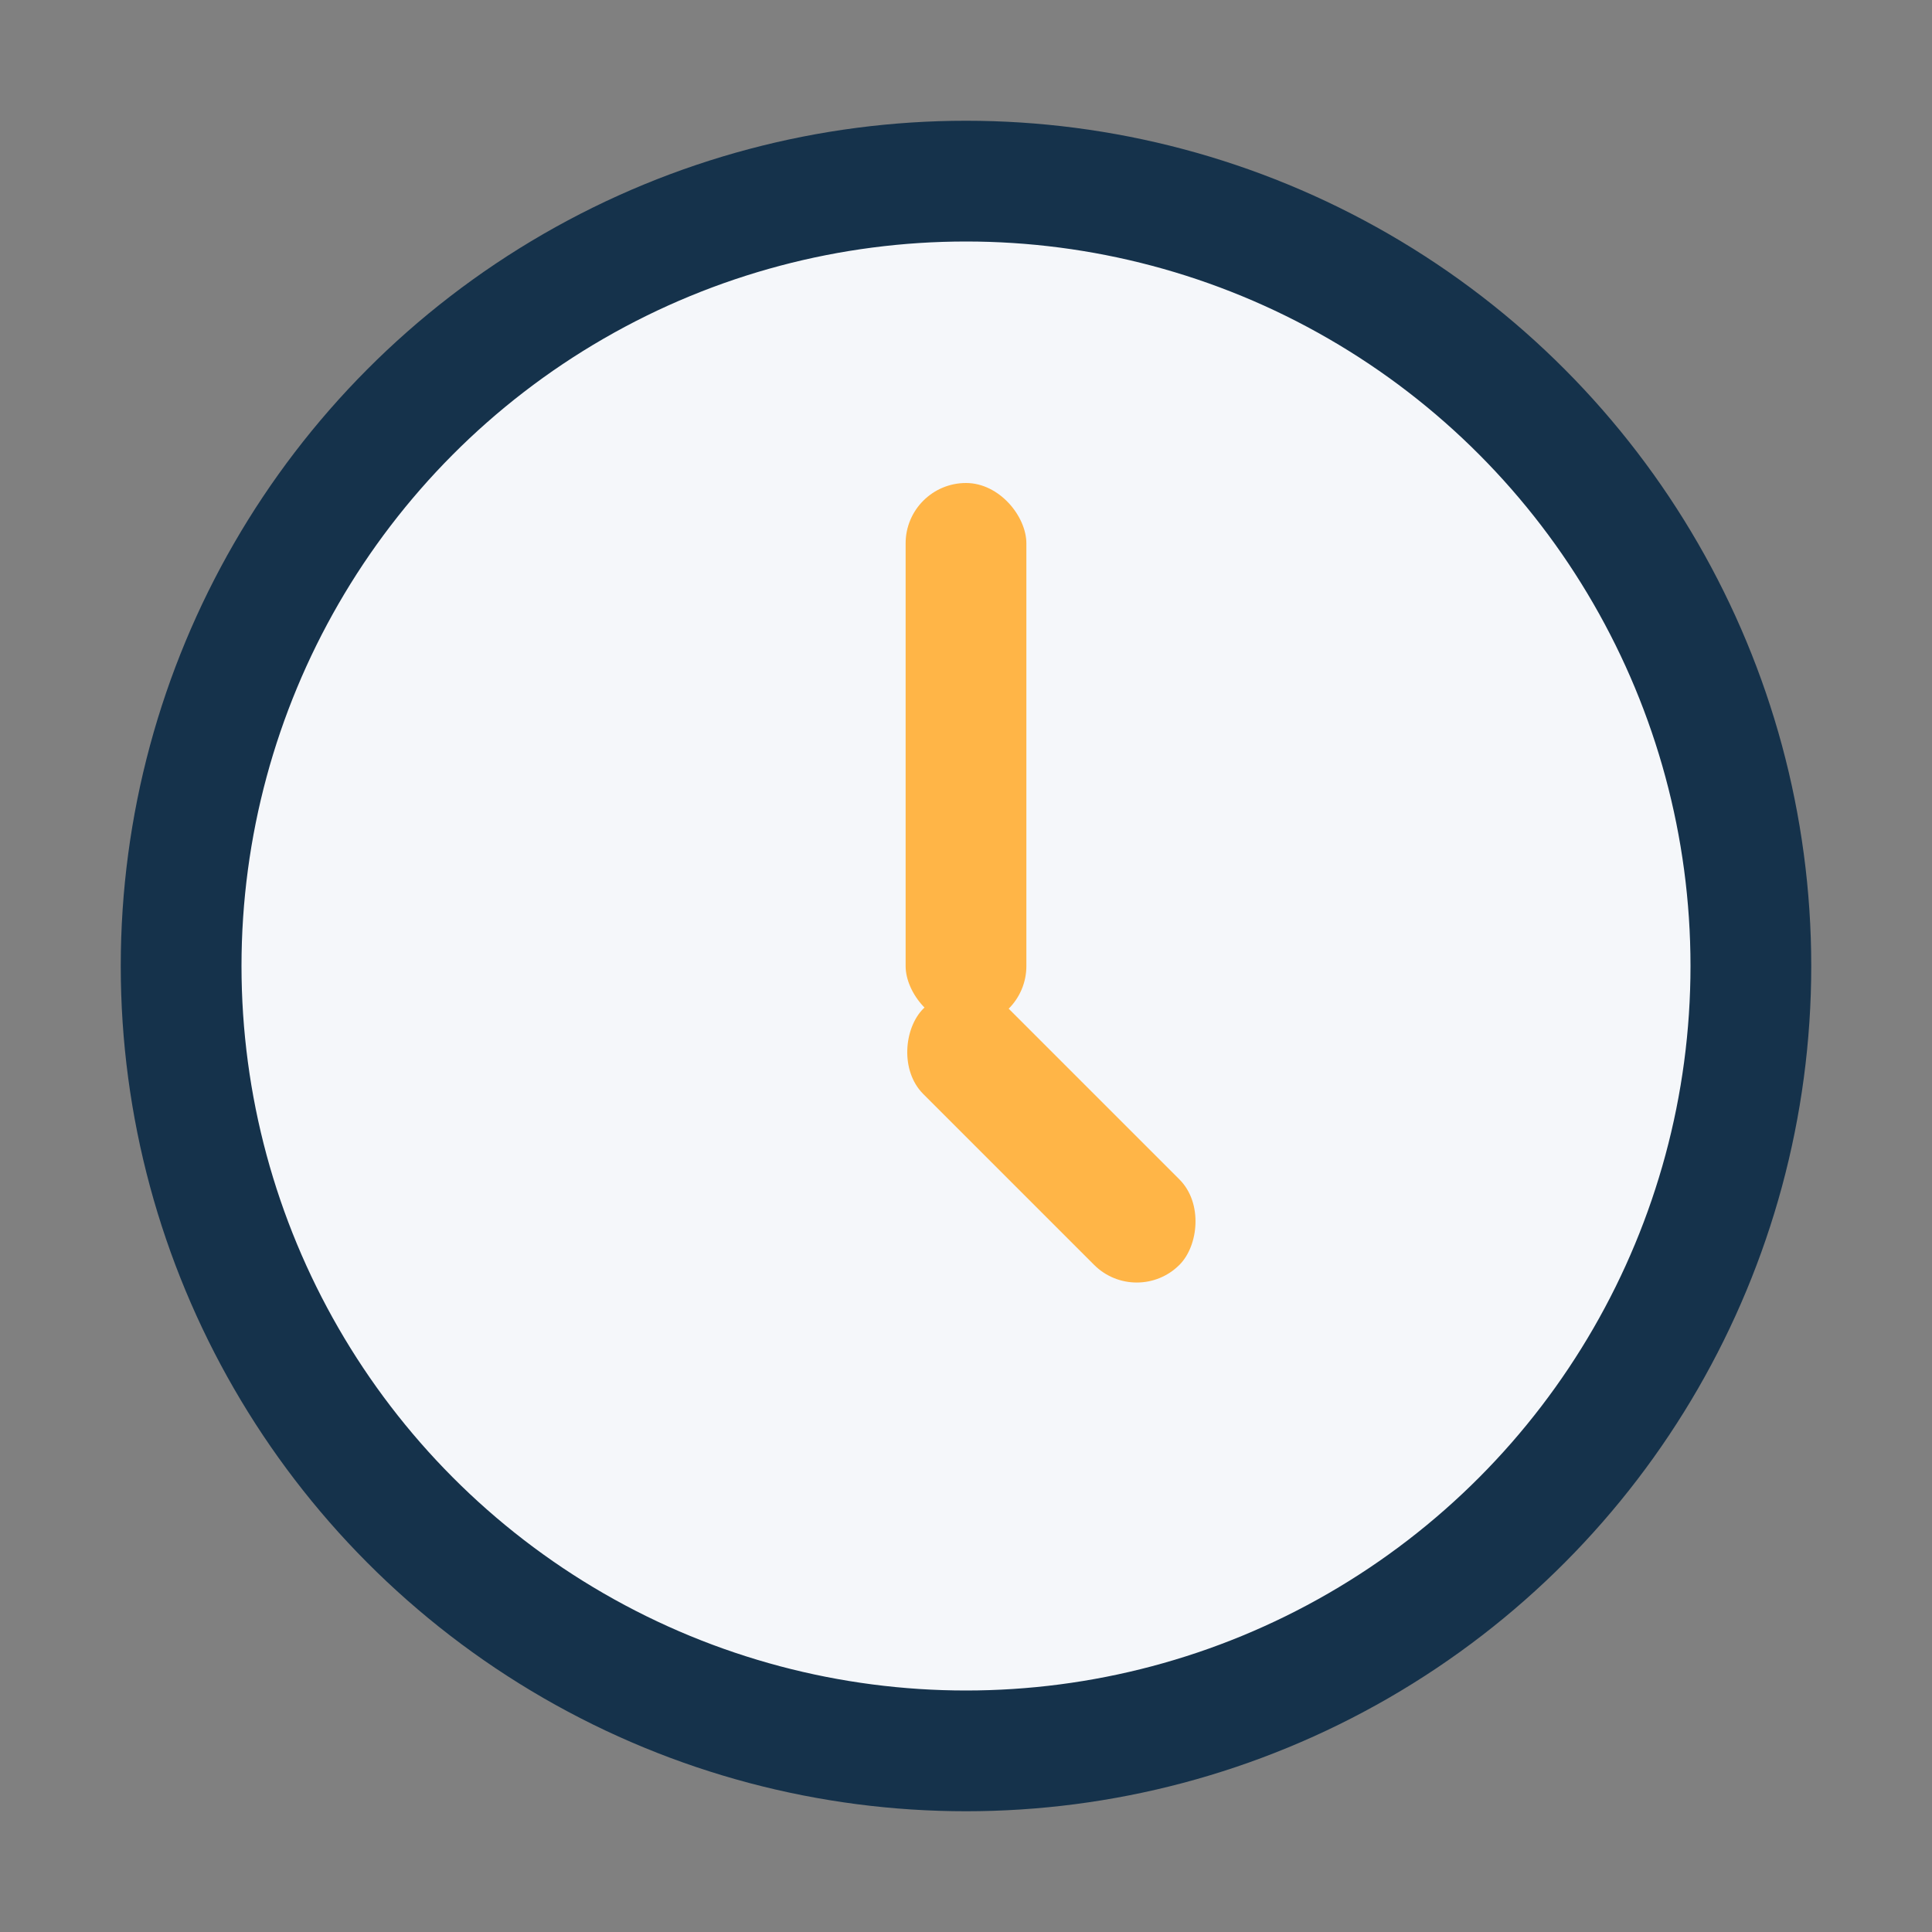
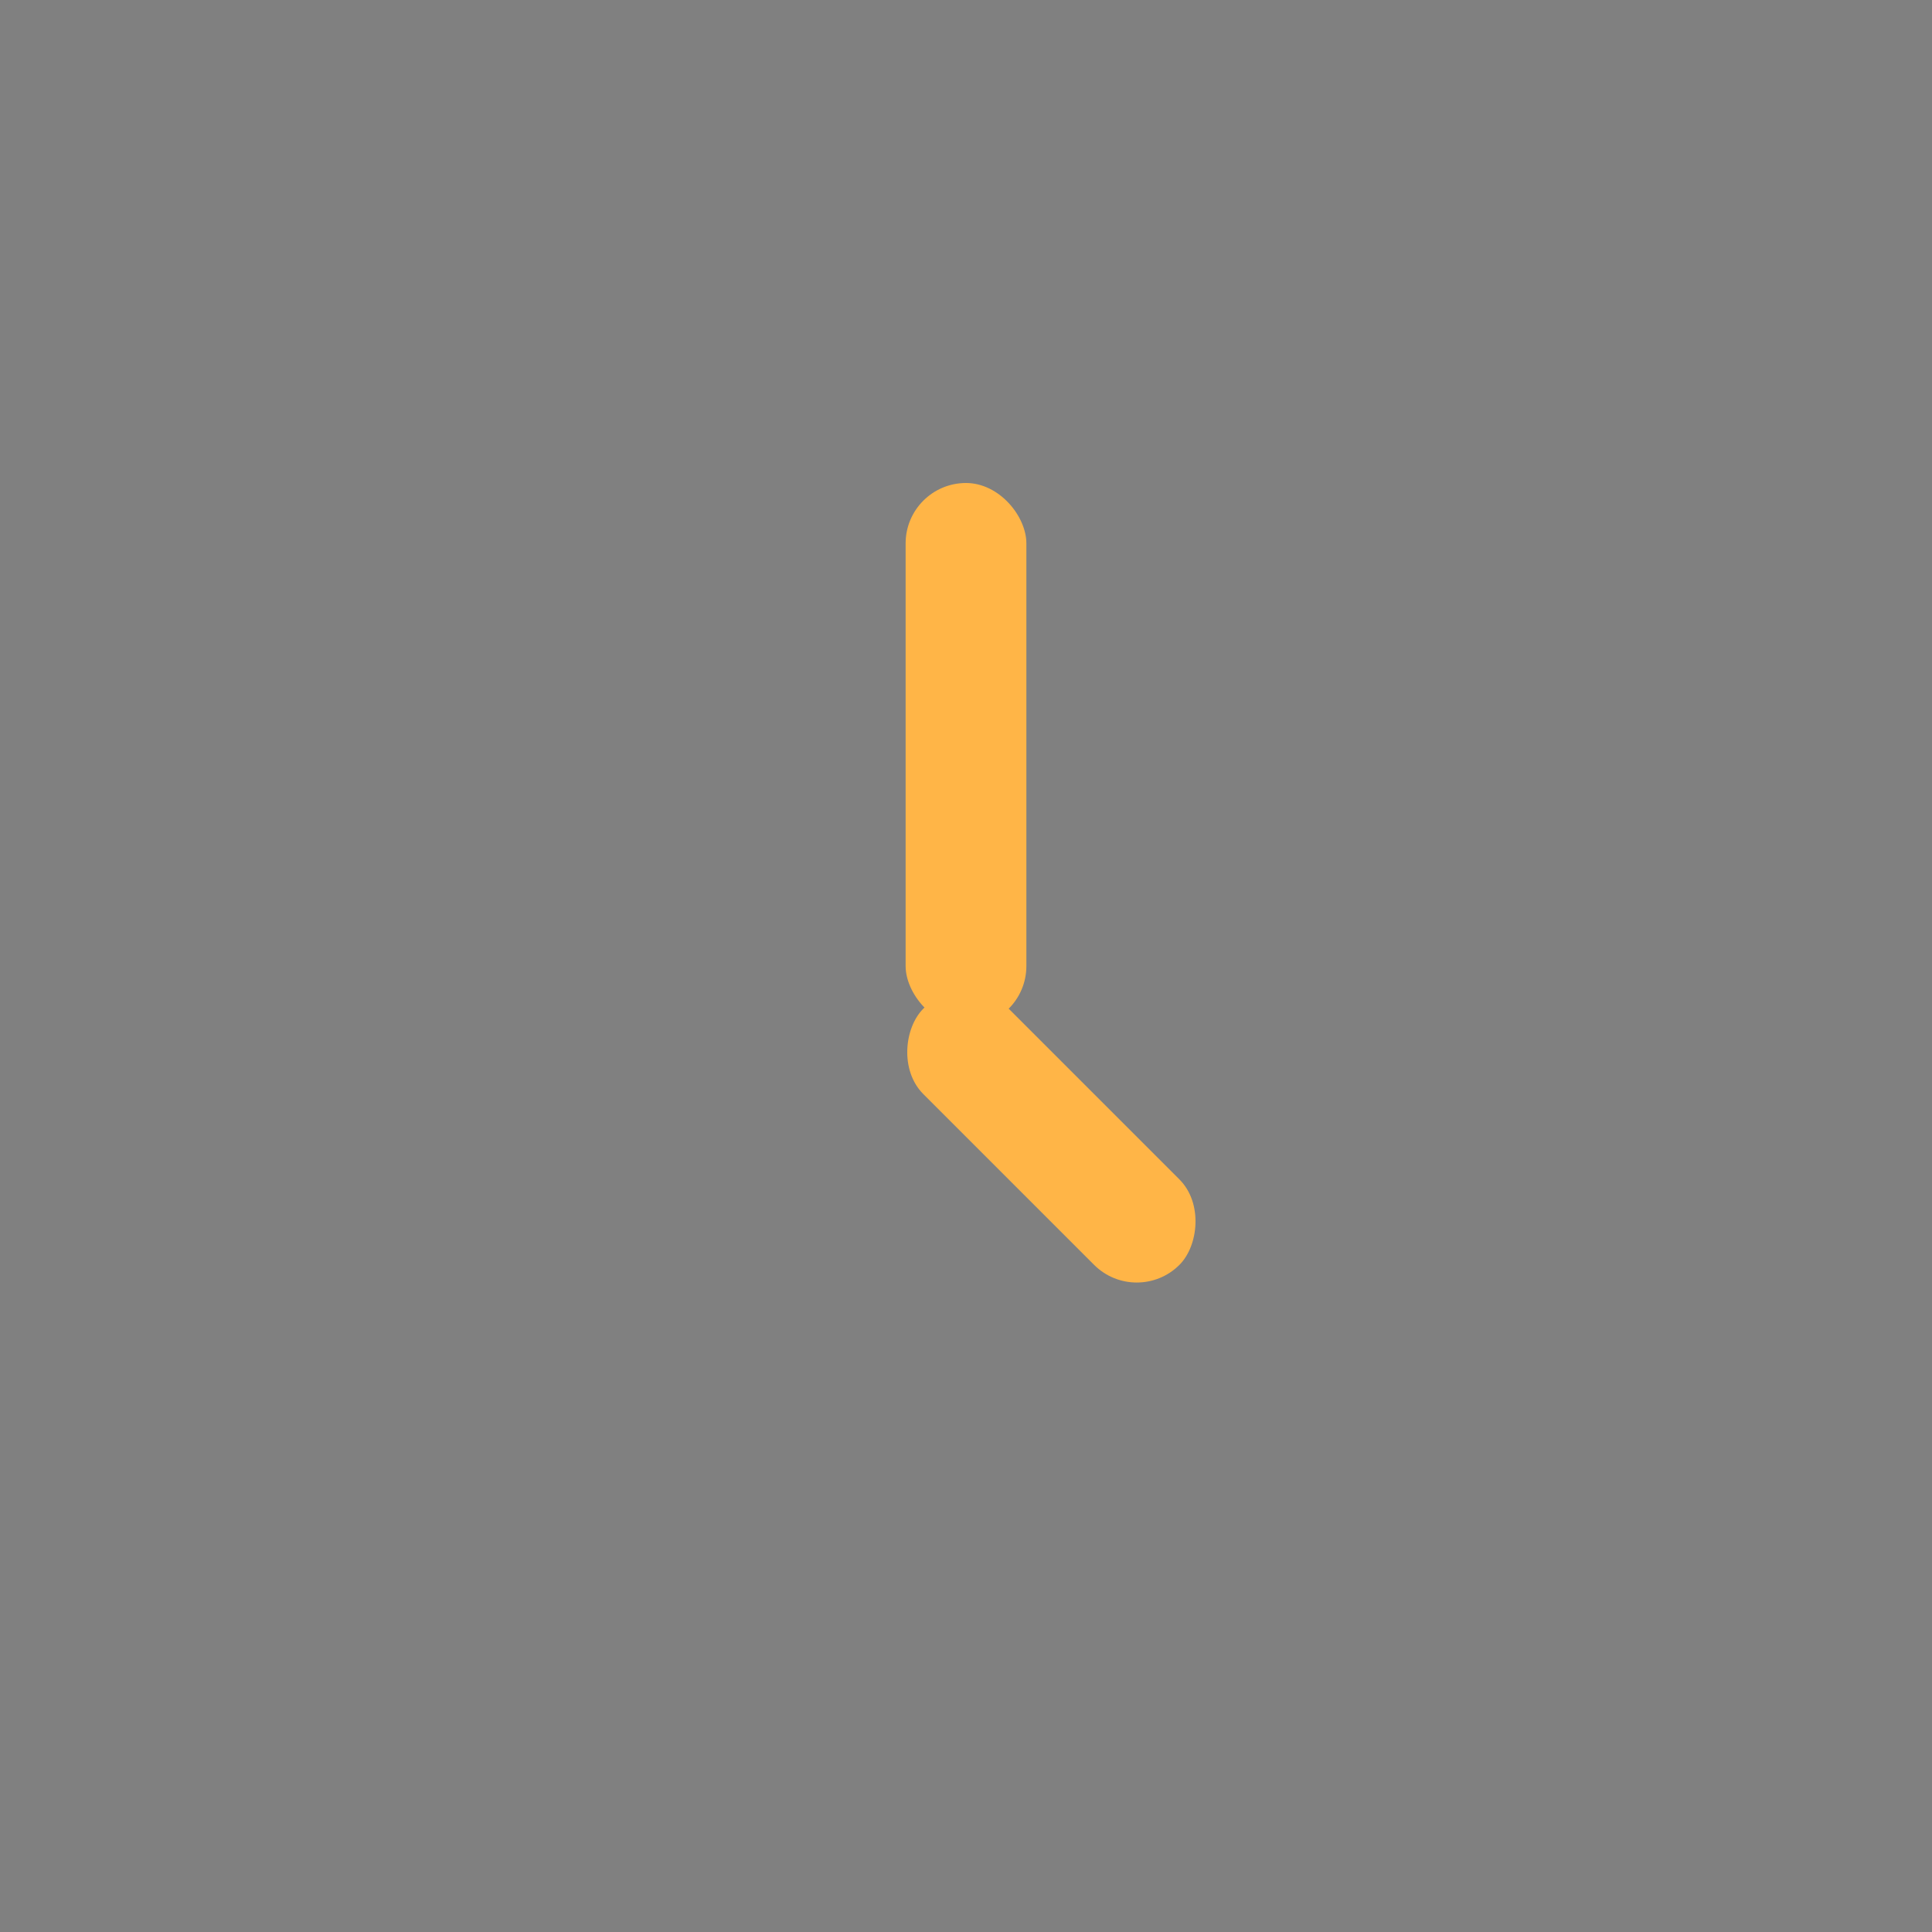
<svg xmlns="http://www.w3.org/2000/svg" width="32" height="32" viewBox="0 0 32 32">
  <rect x="0" y="0" width="32" height="32" fill="#808080" stroke="none" />
-   <circle cx="16" cy="16" r="13" fill="#F5F7FA" stroke="#15324B" stroke-width="2" />
  <rect x="15" y="8" width="2" height="9" rx="1" fill="#FFB547" />
  <rect x="16" y="16" width="6" height="2" rx="1" fill="#FFB547" transform="rotate(45 16 16)" />
</svg>